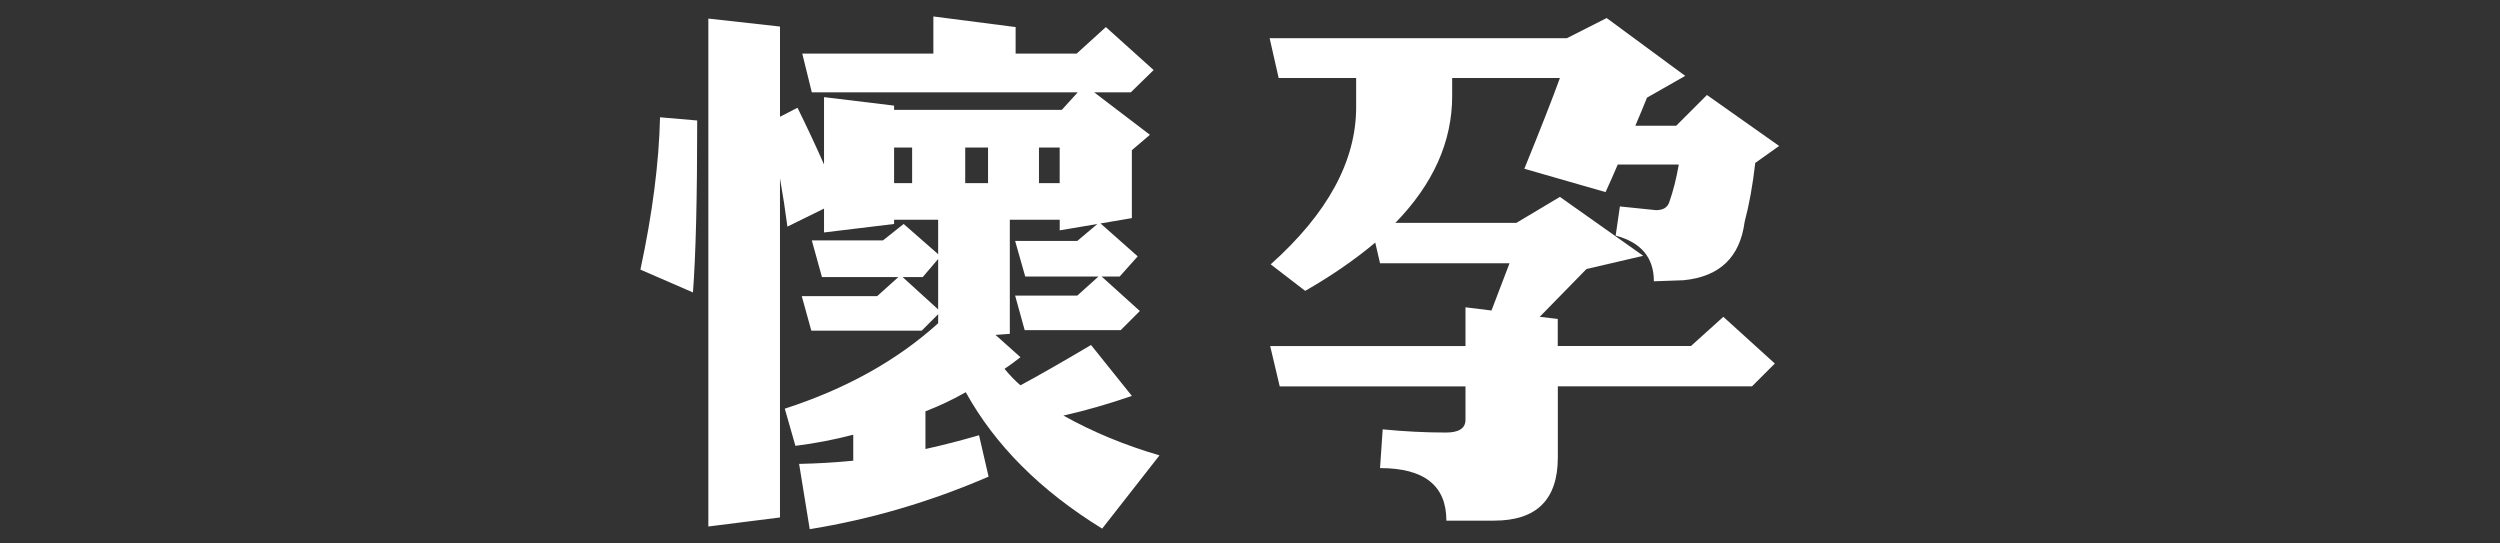
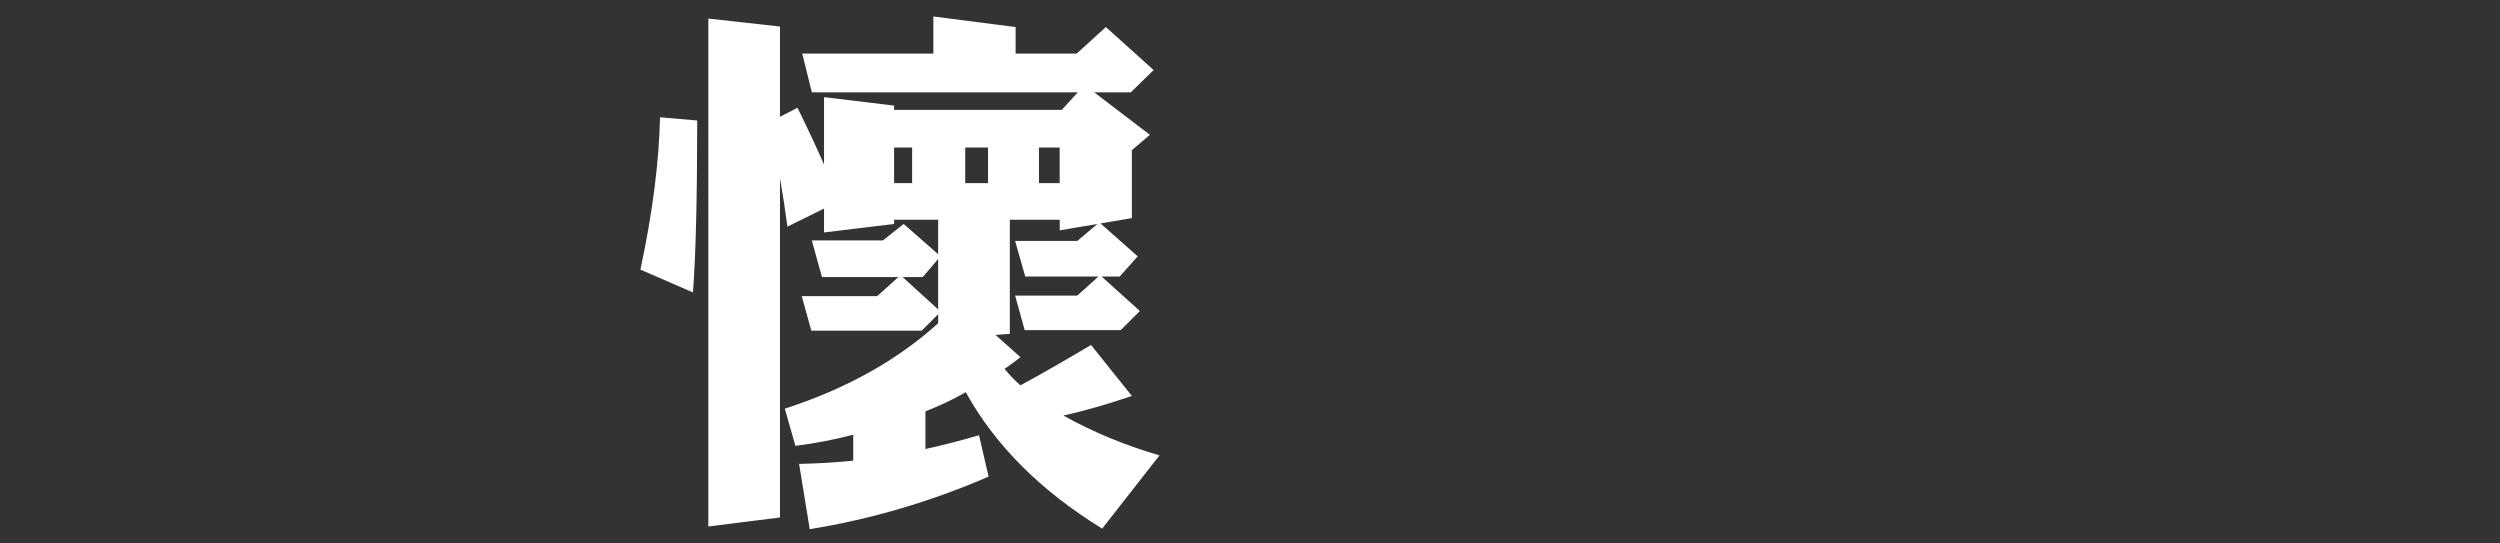
<svg xmlns="http://www.w3.org/2000/svg" version="1.1" id="Layer_1" x="0px" y="0px" width="147.2px" height="32px" viewBox="0 0 147.2 32" enable-background="new 0 0 147.2 32" xml:space="preserve">
  <rect x="0" y="0" width="147.2" height="32" fill="#333333" stroke="none" />
  <g>
    <path fill="#FFFFFF" d="M38.863,6.906l2.188,0.188c0,4.562-0.083,7.938-0.25,10.125l-3.094-1.344   C38.415,12.583,38.8,9.594,38.863,6.906z M41.707,1.094l4.219,0.469v5.312l1.031-0.531c0.604,1.229,1.125,2.344,1.562,3.344V5.719   l4.125,0.5v0.25h9.875l0.938-1.031H47.8l-0.562-2.281h7.719V0.969L59.8,1.594v1.562h3.594l1.719-1.562l2.812,2.531l-1.344,1.312   h-2.156l3.281,2.5l-1.062,0.906v4L64.8,13.156l2.188,1.938l-1.062,1.188h-1.062l2.25,2.031l-1.125,1.125h-5.656l-0.562-2.031h3.656   l1.25-1.125h-4.312l-0.594-2.094h3.656l1.188-1l-2.219,0.375v-0.625h-2.938v6.719l-0.844,0.062l1.469,1.312   c-0.312,0.25-0.625,0.479-0.938,0.688c0.312,0.375,0.625,0.698,0.938,0.969c1.083-0.583,2.469-1.375,4.156-2.375l2.406,3   c-1.396,0.479-2.74,0.865-4.031,1.156c1.708,0.958,3.594,1.739,5.656,2.344l-3.375,4.312c-3.625-2.229-6.302-4.906-8.031-8.031   c-0.771,0.438-1.562,0.812-2.375,1.125v2.219c1.042-0.229,2.094-0.5,3.156-0.812l0.562,2.438c-3.417,1.479-6.927,2.51-10.531,3.094   l-0.625-3.844c1.062-0.021,2.125-0.083,3.188-0.188v-1.531c-1.104,0.292-2.24,0.51-3.406,0.656l-0.625-2.188   c3.604-1.167,6.614-2.844,9.031-5.031V18.5l-0.969,0.969h-6.5l-0.562-2.031h4.438l1.25-1.125h-4.5L47.8,14.156h4.188l1.219-0.969   l2.031,1.781v-2.031h-2.594v0.25l-4.125,0.5v-1.406l-2.156,1.062c-0.125-0.958-0.271-1.906-0.438-2.844v19.969L41.707,31V1.094z    M52.644,10.781h1.062V8.688h-1.062V10.781z M53.144,16.312l2.094,1.906V15.25l-0.906,1.062H53.144z M56.832,8.688v2.094h1.344   V8.688H56.832z M61.175,8.688v2.094h1.219V8.688H61.175z" />
-     <path fill="#FFFFFF" d="M86.288,18.094l1.531,0.188l1.062-2.781h-7.625l-0.281-1.219c-1.188,1-2.562,1.948-4.125,2.844   l-2.031-1.562c3.354-3,5.031-6.083,5.031-9.25V4.594h-4.562L74.756,2.25h17.5L94.6,1.062l4.625,3.406l-2.25,1.281   c-0.208,0.521-0.438,1.073-0.688,1.656h2.406l1.812-1.812l4.25,3l-1.406,1c-0.146,1.292-0.354,2.448-0.625,3.469   c-0.271,2.083-1.469,3.229-3.594,3.438l-1.75,0.062c0-1.396-0.75-2.292-2.25-2.688l0.25-1.719l2.125,0.219   c0.417,0,0.677-0.156,0.781-0.469c0.229-0.646,0.417-1.385,0.562-2.219h-3.594c-0.229,0.542-0.469,1.083-0.719,1.625l-4.781-1.375   c0.958-2.354,1.656-4.135,2.094-5.344h-6.344v1.062c0,2.688-1.115,5.177-3.344,7.469h7.125l2.562-1.531l4.906,3.469l-3.344,0.781   l-2.75,2.812l1.062,0.125v1.594h7.844l1.906-1.719l3.031,2.75l-1.344,1.344H91.725v4.188c0,2.479-1.25,3.719-3.75,3.719h-2.812   c0-2.062-1.302-3.094-3.906-3.094l0.156-2.281c1.271,0.125,2.51,0.188,3.719,0.188c0.771,0,1.156-0.25,1.156-0.75V22.75H75.35   l-0.562-2.375h11.5V18.094z" />
  </g>
  <g>
</g>
  <g>
</g>
  <g>
</g>
  <g>
</g>
  <g>
</g>
  <g>
</g>
</svg>